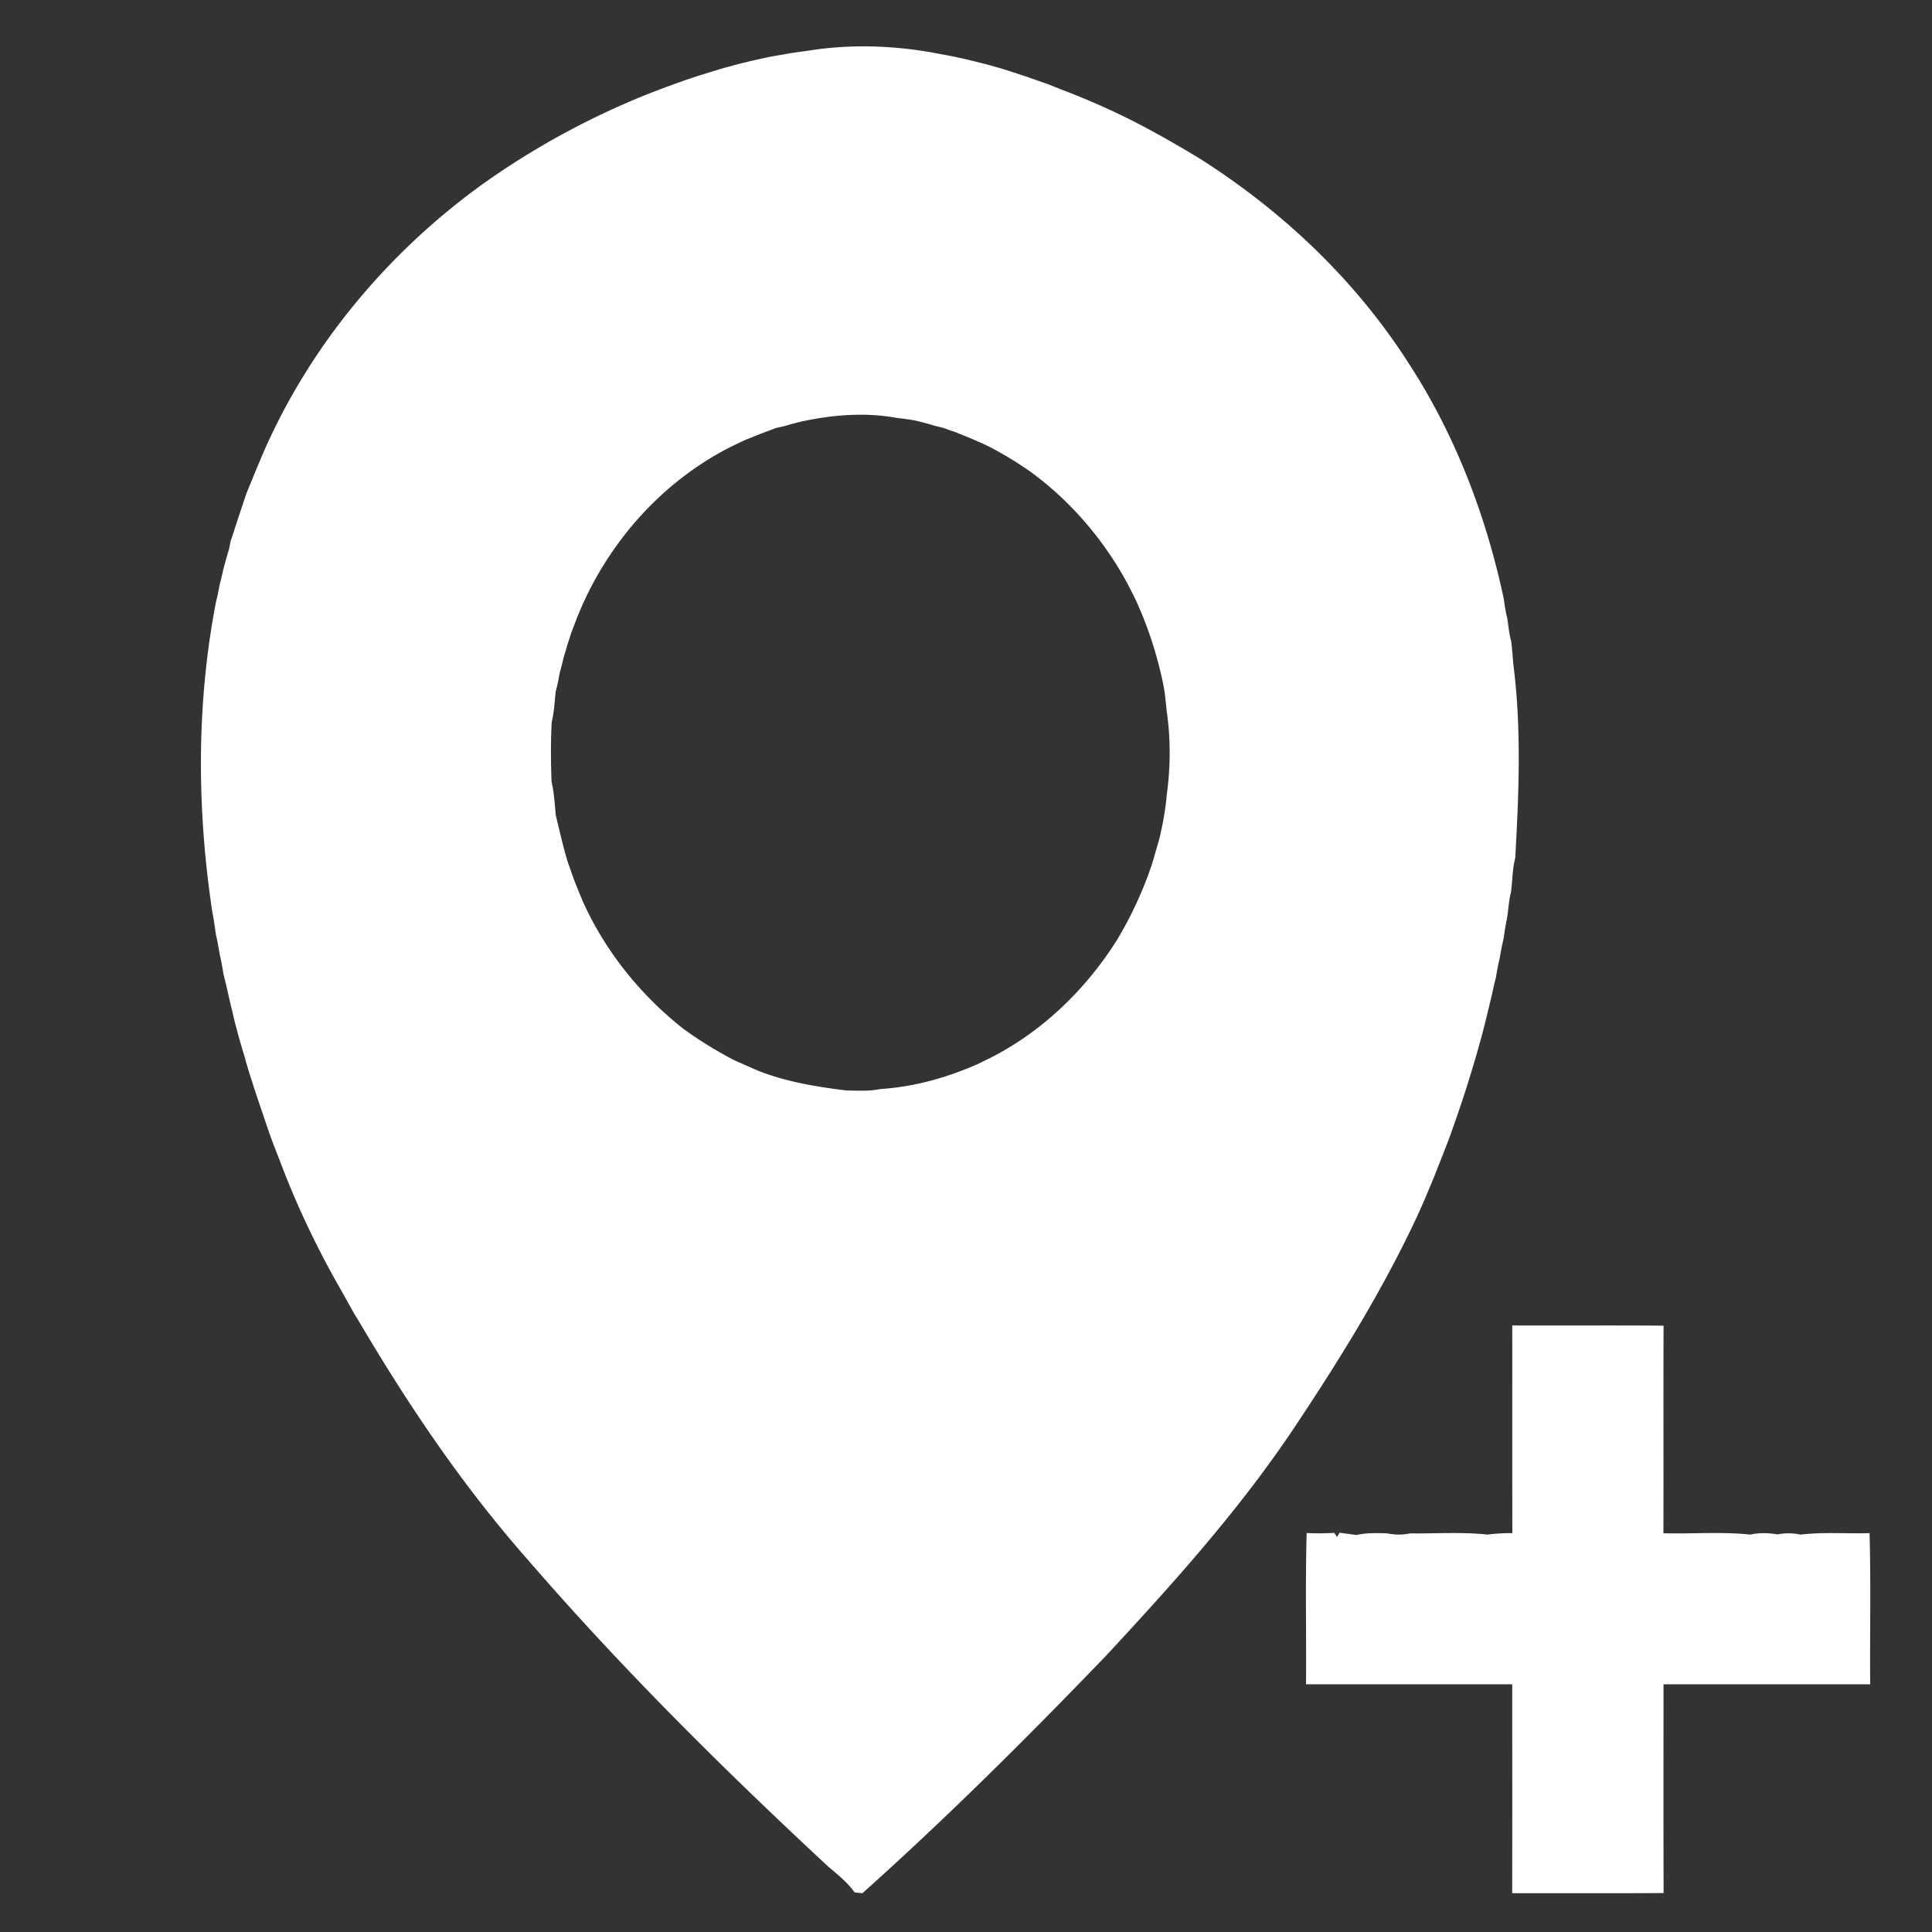
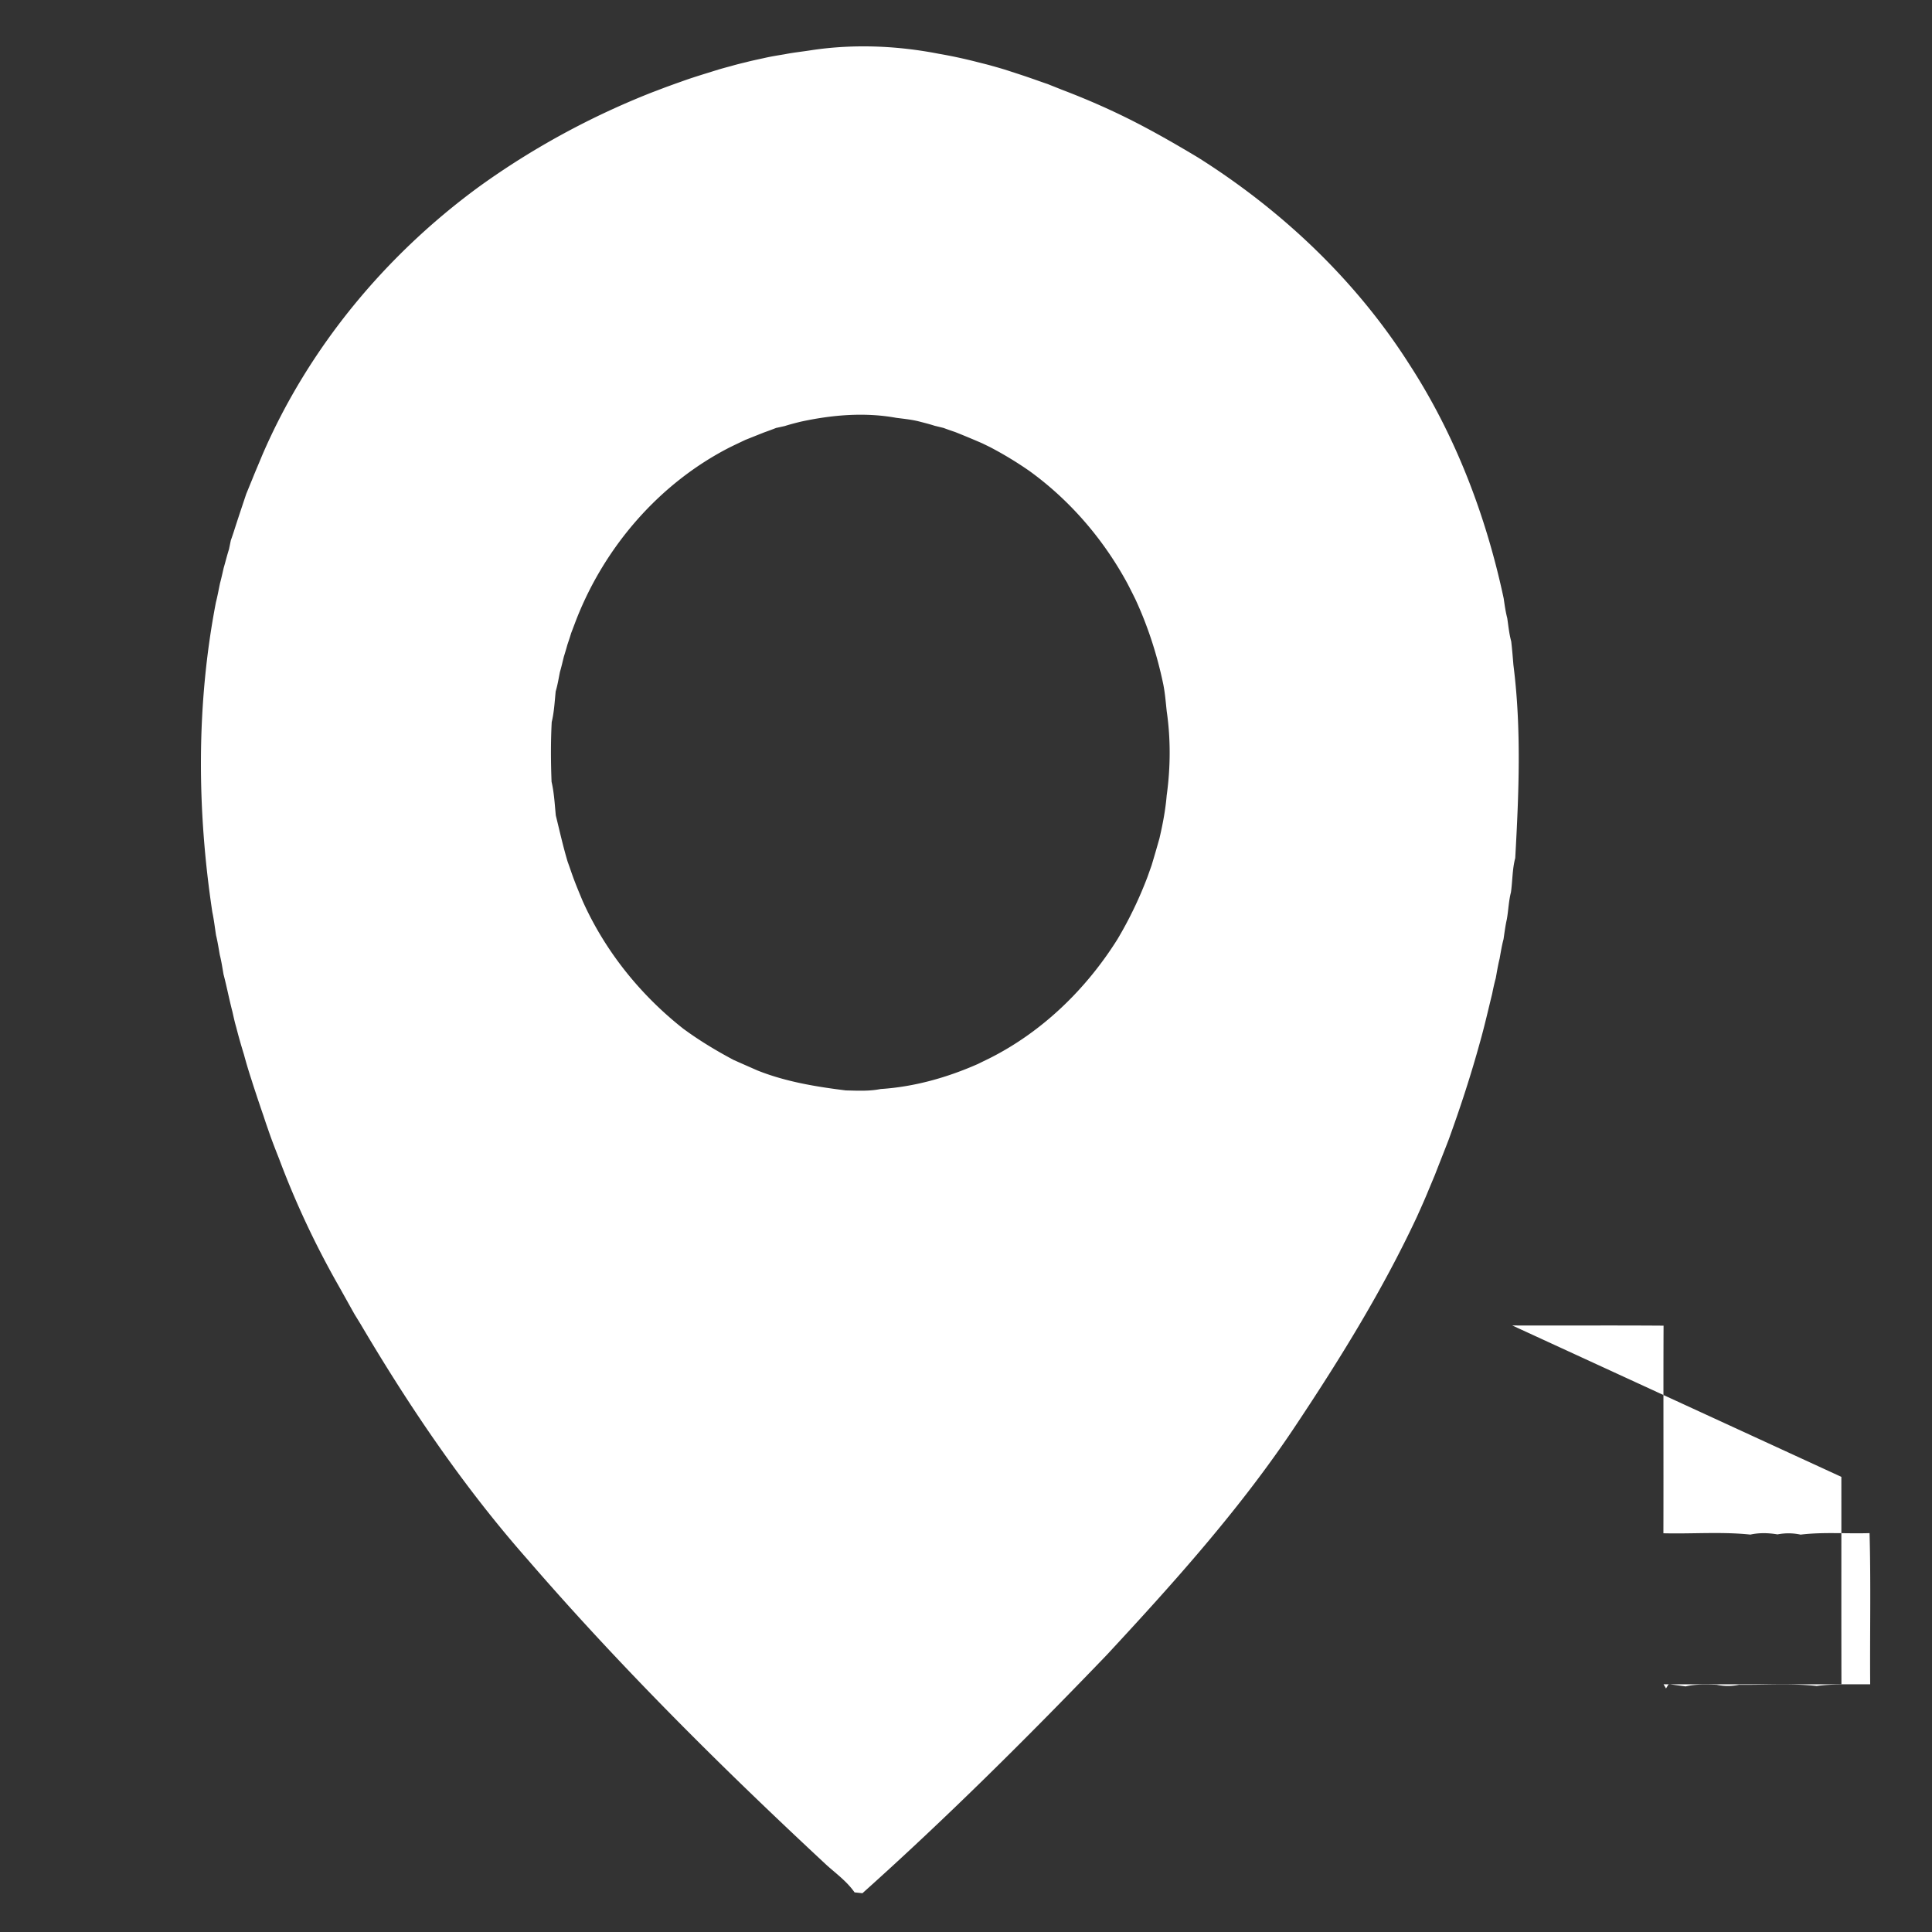
<svg xmlns="http://www.w3.org/2000/svg" width="500pt" height="500pt" viewBox="0 0 500 500">
  <rect x="0" y="0" width="500" height="500" fill="#333333" stroke="none" />
  <g fill="#fff">
-     <path d="M203.14 14.03c2.29-.45 4.61-.68 6.91-1.05 10.91-1.63 22.11-1.17 32.92.94 3.33.57 6.64 1.29 9.91 2.13 1.31.34 2.65.65 3.96 1.03 1.05.29 2.1.6 3.15.91 2.29.75 4.58 1.47 6.86 2.27 1.43.49 2.86 1.02 4.31 1.5 1.22.5 2.46.98 3.7 1.48 6.84 2.6 13.56 5.57 20.06 8.96 5.13 2.68 10.15 5.58 15.12 8.56 21.74 13.7 40.87 31.79 54.7 53.54 11.93 18.38 19.84 39.17 24.41 60.56.25 1.7.48 3.43.92 5.1.3 2.01.49 4.06 1.03 6.03.24 2.03.4 4.07.57 6.12 2.11 16.53 1.4 33.34.47 49.95-.77 2.9-.69 5.91-1.11 8.86-.59 2.28-.65 4.65-1.06 6.97-.39 1.7-.6 3.44-.86 5.18-.44 1.64-.71 3.33-1.01 5.01-.42 1.67-.69 3.37-1 5.07-.37 1.33-.66 2.68-.93 4.04-1.05 4.25-2.01 8.52-3.21 12.73-2.32 8.43-5.04 16.74-8.02 24.95-1.18 3.09-2.42 6.16-3.61 9.25-.54 1.27-1.06 2.55-1.6 3.82-.95 2.35-2 4.66-3.04 6.98-8.75 18.71-19.63 36.36-31.06 53.54-14.29 21.62-31.66 40.94-49.25 59.89-20.39 21.21-41.27 42-63.19 61.62-.5-.06-1.52-.17-2.03-.22-1.89-2.72-4.57-4.71-7.02-6.87-27.11-25.19-53.44-51.32-77.65-79.34-16.48-18.69-30.51-39.41-43.16-60.84-.52-.85-1.04-1.7-1.56-2.54-1.55-2.75-3.07-5.52-4.63-8.26-5.79-10.28-10.8-21-14.93-32.05-.66-1.66-1.31-3.33-1.93-5-.37-1.01-.72-2.02-1.07-3.04-.35-.99-.68-1.98-1-2.97-.35-1-.69-2-1.02-2.99-.34-1-.68-2-1-3-.34-1.02-.68-2.03-.99-3.05-.75-2.28-1.45-4.58-2.07-6.9-.72-2.33-1.39-4.66-1.99-7.02-.39-1.32-.68-2.67-.98-4.01-.85-3.23-1.47-6.52-2.32-9.74-.29-1.69-.54-3.37-.96-5.02-.3-1.7-.56-3.41-.97-5.08-.31-2-.54-4-.96-5.98-4-26.54-4.16-53.78.93-80.18.42-1.62.71-3.26 1.05-4.89.36-1.33.65-2.67.96-4.01.47-1.6.86-3.23 1.37-4.81.12-.58.36-1.73.47-2.3.37-1.03.72-2.06 1.04-3.1.96-2.98 1.96-5.95 2.95-8.92.52-1.25 1.02-2.51 1.54-3.75.83-2.1 1.74-4.17 2.59-6.25 11.96-27.78 31.88-51.81 56.25-69.61 13.83-9.96 28.91-18.14 44.77-24.37 1.42-.52 2.83-1.09 4.26-1.6 1.01-.37 2.02-.74 3.04-1.09.98-.36 1.97-.7 2.97-1.03 2.28-.75 4.58-1.44 6.87-2.16 1.06-.31 2.12-.6 3.19-.88 1.31-.39 2.64-.71 3.97-1.03 1.61-.42 3.24-.74 4.87-1.11 1.69-.38 3.39-.64 5.1-.93m4.05 95.11c-1.38.34-2.75.69-4.1 1.12-.56.13-1.67.37-2.23.49-.99.39-1.99.76-2.98 1.11-1.66.65-3.32 1.32-4.98 1.98-.5.24-1.5.71-2 .95-.51.24-1.52.73-2.03.98-18.08 9.23-32.18 25.47-39.61 44.28-.49 1.25-.95 2.52-1.44 3.77-.3 1-.63 2-.97 2.99-.29 1.05-.6 2.1-.93 3.14-.33 1.33-.63 2.67-1.02 3.98-.33 1.67-.6 3.36-1.09 4.99-.27 2.66-.4 5.35-1.03 7.95-.27 5.15-.24 10.31-.04 15.46.67 2.86.81 5.79 1.1 8.71.99 4.01 1.88 8.04 3.07 12 .47 1.27.89 2.54 1.35 3.82.77 2.13 1.66 4.23 2.53 6.33 5.8 12.94 14.92 24.29 26.05 33.05 4.12 3.03 8.51 5.68 13.03 8.08 2.06.92 4.14 1.83 6.21 2.74 7.3 2.9 15.07 4.18 22.82 5.14 3 .07 6.03.24 9-.36 8.72-.56 17.24-2.97 25.22-6.5.94-.47 1.89-.93 2.84-1.39 13.71-6.86 25.11-17.92 33.23-30.87 3.07-5.15 5.67-10.57 7.79-16.17.35-.99.7-1.98 1.05-2.96.7-2.32 1.37-4.64 2.03-6.97.85-3.65 1.56-7.34 1.87-11.08 1-7.21 1.06-14.63.01-21.84-.25-2.33-.43-4.67-.89-6.97-1.58-7.58-3.96-14.97-7.21-21.99-.68-1.38-1.37-2.75-2.07-4.1-6.22-11.48-14.93-21.61-25.54-29.24a95.414 95.414 0 0 0-10.03-6.06c-.49-.24-1.48-.72-1.97-.96-2.34-1.02-4.7-2-7.06-2.94-1-.33-1.99-.68-2.98-1.05-.57-.14-1.72-.42-2.3-.56-1.32-.43-2.67-.76-4-1.11-1.96-.5-3.98-.69-5.97-.95-8.18-1.49-16.65-.75-24.73 1.01zM391.37 343.03c13.05.05 26.11-.05 39.16.05-.07 17.91.01 35.82-.04 53.73 7.5.19 15.04-.44 22.51.34 2.3-.51 4.68-.44 7.01-.05 1.98-.38 4-.37 5.98.06 5.92-.72 11.9-.19 17.85-.39.36 13.04.06 26.08.16 39.12h-53.48c-.01 18.01-.04 36.02.02 54.03-13.07.09-26.13.02-39.19.04.04-18.03.02-36.05.01-54.07-17.78.01-35.57 0-53.36 0 .1-13.05-.2-26.11.16-39.15 2.39.12 4.79.11 7.19-.03l.65 1.08.67-1.12c1.46.2 2.92.39 4.39.59 2.63-.61 5.34-.5 8.03-.42 1.92.41 3.89.41 5.82 0 6.68.09 13.41-.41 20.06.31 2.13-.28 4.27-.38 6.42-.38-.04-17.92-.01-35.83-.02-53.74z" />
+     <path d="M203.14 14.03c2.29-.45 4.61-.68 6.91-1.05 10.91-1.63 22.11-1.17 32.92.94 3.33.57 6.64 1.29 9.91 2.13 1.31.34 2.65.65 3.96 1.03 1.05.29 2.1.6 3.15.91 2.29.75 4.58 1.47 6.86 2.27 1.43.49 2.86 1.02 4.31 1.5 1.22.5 2.46.98 3.7 1.48 6.84 2.6 13.56 5.57 20.06 8.96 5.13 2.68 10.15 5.58 15.12 8.56 21.74 13.7 40.87 31.79 54.7 53.54 11.93 18.38 19.84 39.17 24.41 60.56.25 1.7.48 3.43.92 5.1.3 2.01.49 4.06 1.03 6.03.24 2.03.4 4.07.57 6.12 2.11 16.53 1.4 33.34.47 49.95-.77 2.9-.69 5.91-1.11 8.86-.59 2.28-.65 4.65-1.06 6.97-.39 1.7-.6 3.44-.86 5.18-.44 1.64-.71 3.33-1.01 5.01-.42 1.67-.69 3.37-1 5.07-.37 1.33-.66 2.68-.93 4.04-1.05 4.25-2.01 8.52-3.21 12.73-2.32 8.43-5.04 16.74-8.02 24.95-1.18 3.09-2.42 6.16-3.61 9.25-.54 1.27-1.06 2.55-1.6 3.82-.95 2.35-2 4.66-3.04 6.98-8.75 18.71-19.63 36.36-31.06 53.54-14.29 21.62-31.66 40.94-49.25 59.89-20.39 21.21-41.27 42-63.19 61.62-.5-.06-1.52-.17-2.03-.22-1.89-2.72-4.57-4.71-7.02-6.87-27.11-25.19-53.44-51.32-77.65-79.34-16.48-18.69-30.51-39.41-43.16-60.84-.52-.85-1.04-1.7-1.56-2.54-1.55-2.75-3.07-5.52-4.63-8.26-5.79-10.28-10.8-21-14.93-32.05-.66-1.66-1.31-3.33-1.93-5-.37-1.01-.72-2.02-1.07-3.04-.35-.99-.68-1.98-1-2.97-.35-1-.69-2-1.02-2.99-.34-1-.68-2-1-3-.34-1.02-.68-2.03-.99-3.05-.75-2.28-1.45-4.58-2.07-6.9-.72-2.33-1.39-4.66-1.99-7.02-.39-1.32-.68-2.67-.98-4.01-.85-3.23-1.47-6.52-2.32-9.74-.29-1.69-.54-3.37-.96-5.02-.3-1.7-.56-3.41-.97-5.08-.31-2-.54-4-.96-5.98-4-26.54-4.16-53.78.93-80.18.42-1.62.71-3.26 1.05-4.89.36-1.33.65-2.67.96-4.01.47-1.6.86-3.23 1.37-4.81.12-.58.36-1.73.47-2.3.37-1.03.72-2.06 1.04-3.1.96-2.98 1.96-5.95 2.95-8.92.52-1.25 1.02-2.51 1.54-3.75.83-2.1 1.74-4.17 2.59-6.25 11.96-27.78 31.88-51.81 56.25-69.61 13.83-9.96 28.91-18.14 44.77-24.37 1.42-.52 2.83-1.09 4.26-1.6 1.01-.37 2.02-.74 3.04-1.09.98-.36 1.97-.7 2.97-1.03 2.28-.75 4.58-1.44 6.87-2.16 1.06-.31 2.12-.6 3.19-.88 1.31-.39 2.64-.71 3.97-1.03 1.61-.42 3.24-.74 4.87-1.11 1.69-.38 3.39-.64 5.1-.93m4.05 95.11c-1.38.34-2.75.69-4.1 1.12-.56.13-1.67.37-2.23.49-.99.39-1.99.76-2.98 1.11-1.66.65-3.32 1.32-4.98 1.98-.5.24-1.5.71-2 .95-.51.24-1.52.73-2.03.98-18.08 9.23-32.18 25.47-39.61 44.28-.49 1.25-.95 2.52-1.44 3.77-.3 1-.63 2-.97 2.99-.29 1.05-.6 2.1-.93 3.14-.33 1.33-.63 2.67-1.02 3.98-.33 1.67-.6 3.36-1.09 4.99-.27 2.66-.4 5.35-1.03 7.95-.27 5.15-.24 10.31-.04 15.46.67 2.86.81 5.79 1.1 8.71.99 4.01 1.88 8.04 3.07 12 .47 1.27.89 2.54 1.35 3.82.77 2.13 1.66 4.23 2.53 6.33 5.8 12.94 14.92 24.29 26.05 33.05 4.12 3.03 8.51 5.68 13.03 8.08 2.06.92 4.14 1.83 6.21 2.74 7.3 2.9 15.07 4.18 22.82 5.14 3 .07 6.03.24 9-.36 8.72-.56 17.24-2.97 25.22-6.5.94-.47 1.89-.93 2.84-1.39 13.71-6.86 25.11-17.92 33.23-30.87 3.07-5.15 5.67-10.57 7.79-16.17.35-.99.7-1.98 1.05-2.96.7-2.32 1.37-4.64 2.03-6.97.85-3.65 1.56-7.34 1.87-11.08 1-7.21 1.06-14.63.01-21.84-.25-2.33-.43-4.67-.89-6.97-1.58-7.58-3.96-14.97-7.21-21.99-.68-1.38-1.37-2.75-2.07-4.1-6.22-11.48-14.93-21.61-25.54-29.24a95.414 95.414 0 0 0-10.03-6.06c-.49-.24-1.48-.72-1.97-.96-2.34-1.02-4.7-2-7.06-2.94-1-.33-1.99-.68-2.98-1.05-.57-.14-1.72-.42-2.3-.56-1.32-.43-2.67-.76-4-1.11-1.96-.5-3.98-.69-5.97-.95-8.18-1.49-16.65-.75-24.73 1.01zM391.37 343.03c13.05.05 26.11-.05 39.16.05-.07 17.91.01 35.82-.04 53.73 7.5.19 15.04-.44 22.51.34 2.3-.51 4.68-.44 7.01-.05 1.98-.38 4-.37 5.98.06 5.92-.72 11.9-.19 17.85-.39.36 13.04.06 26.08.16 39.12h-53.48l.65 1.08.67-1.12c1.46.2 2.92.39 4.39.59 2.63-.61 5.34-.5 8.03-.42 1.92.41 3.89.41 5.82 0 6.68.09 13.41-.41 20.06.31 2.13-.28 4.27-.38 6.42-.38-.04-17.92-.01-35.83-.02-53.74z" />
  </g>
</svg>